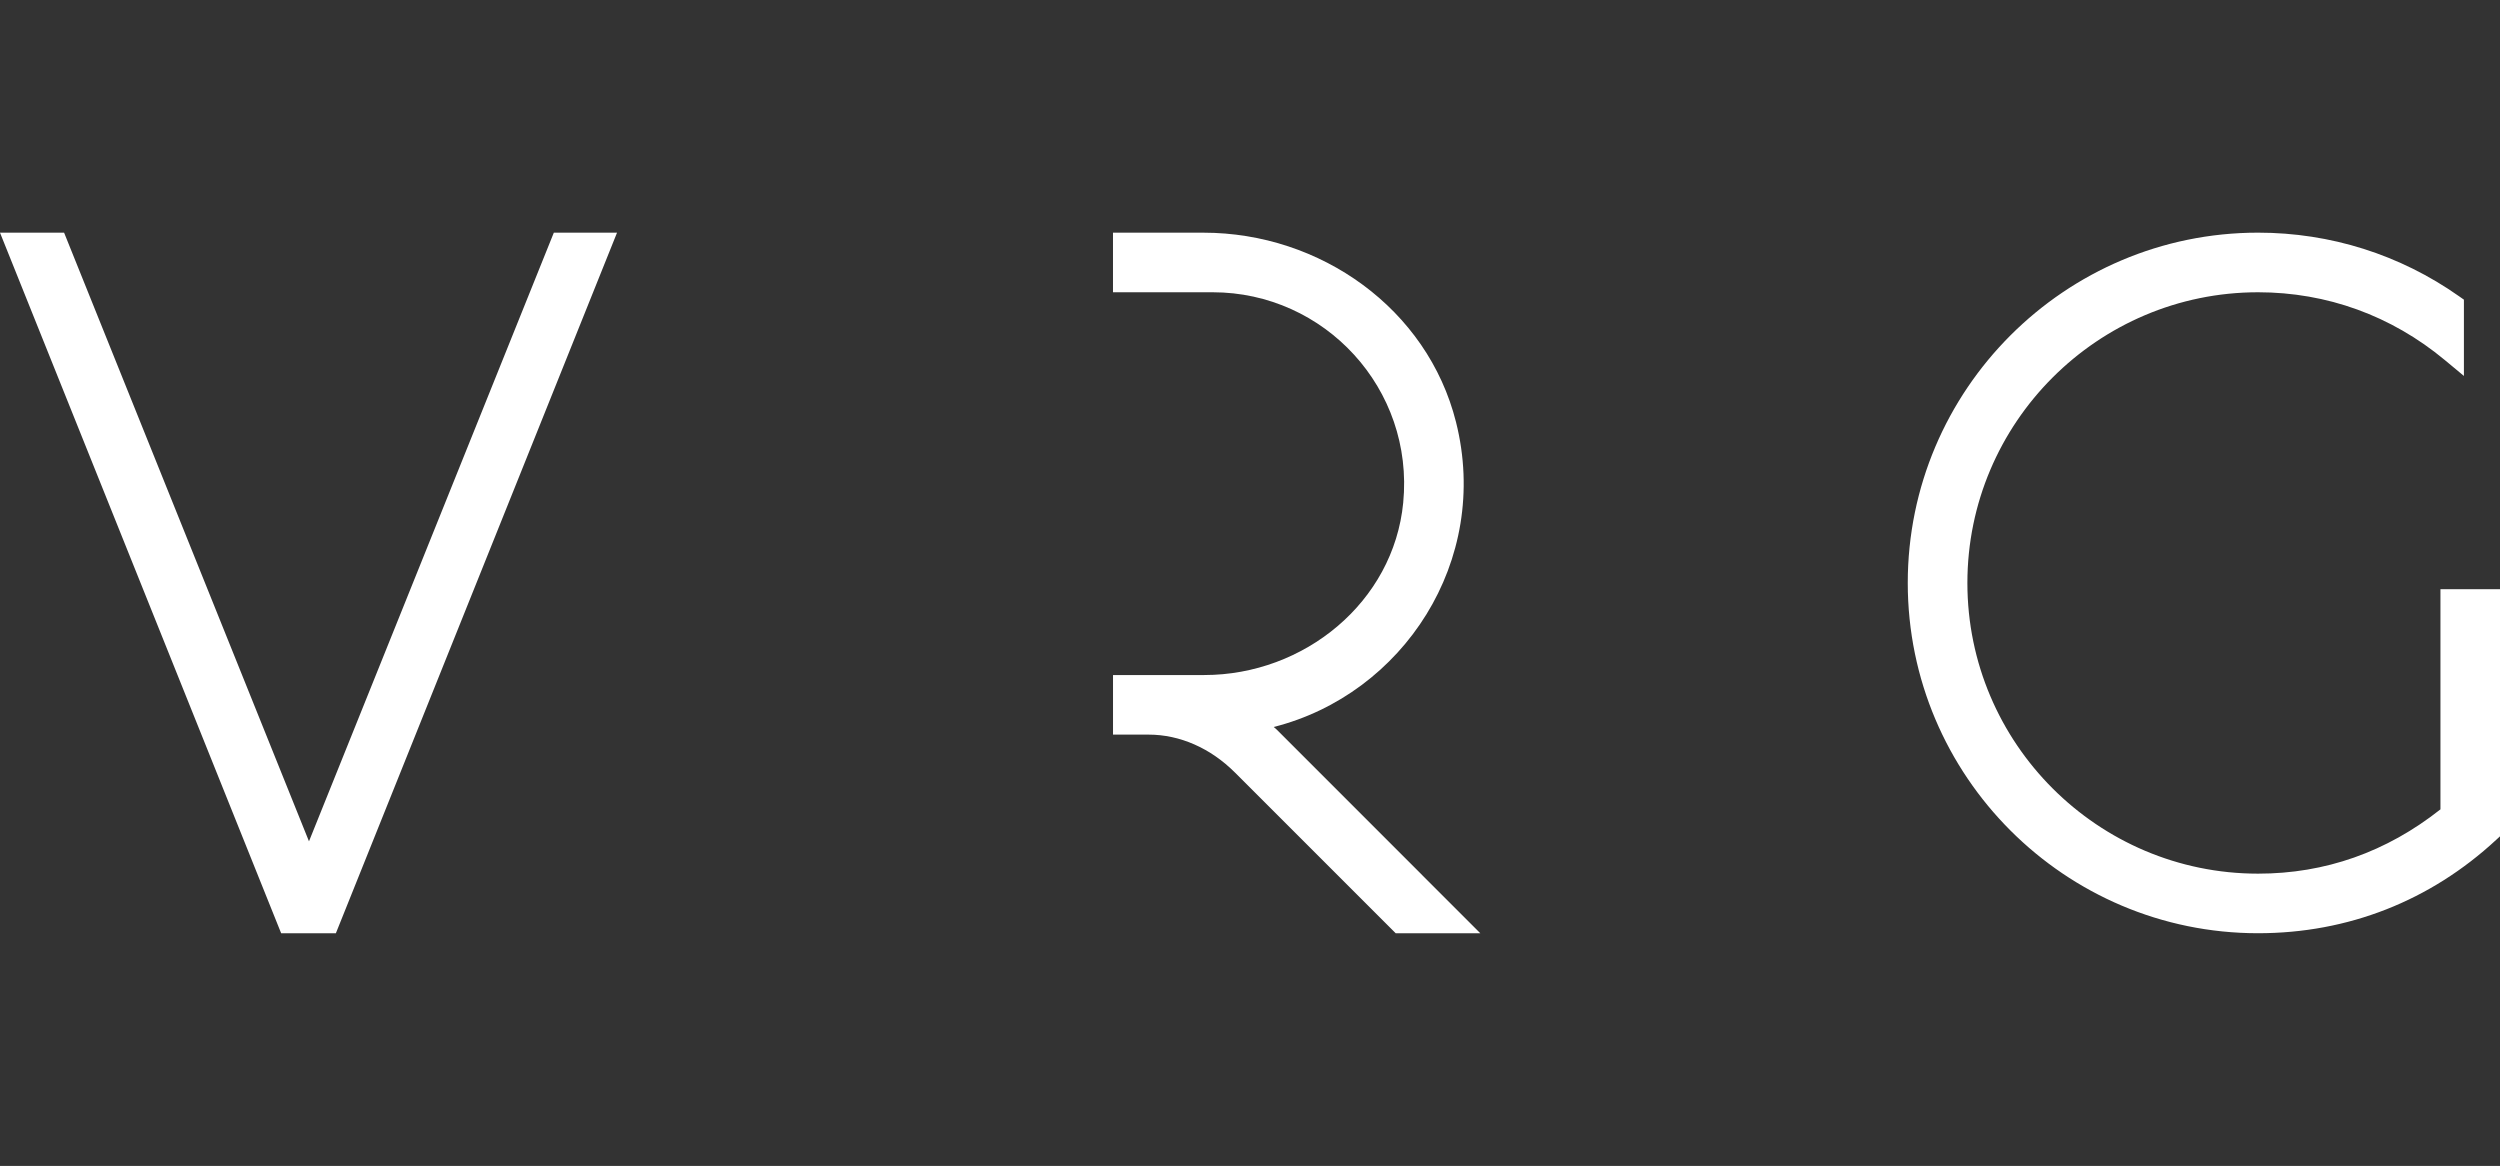
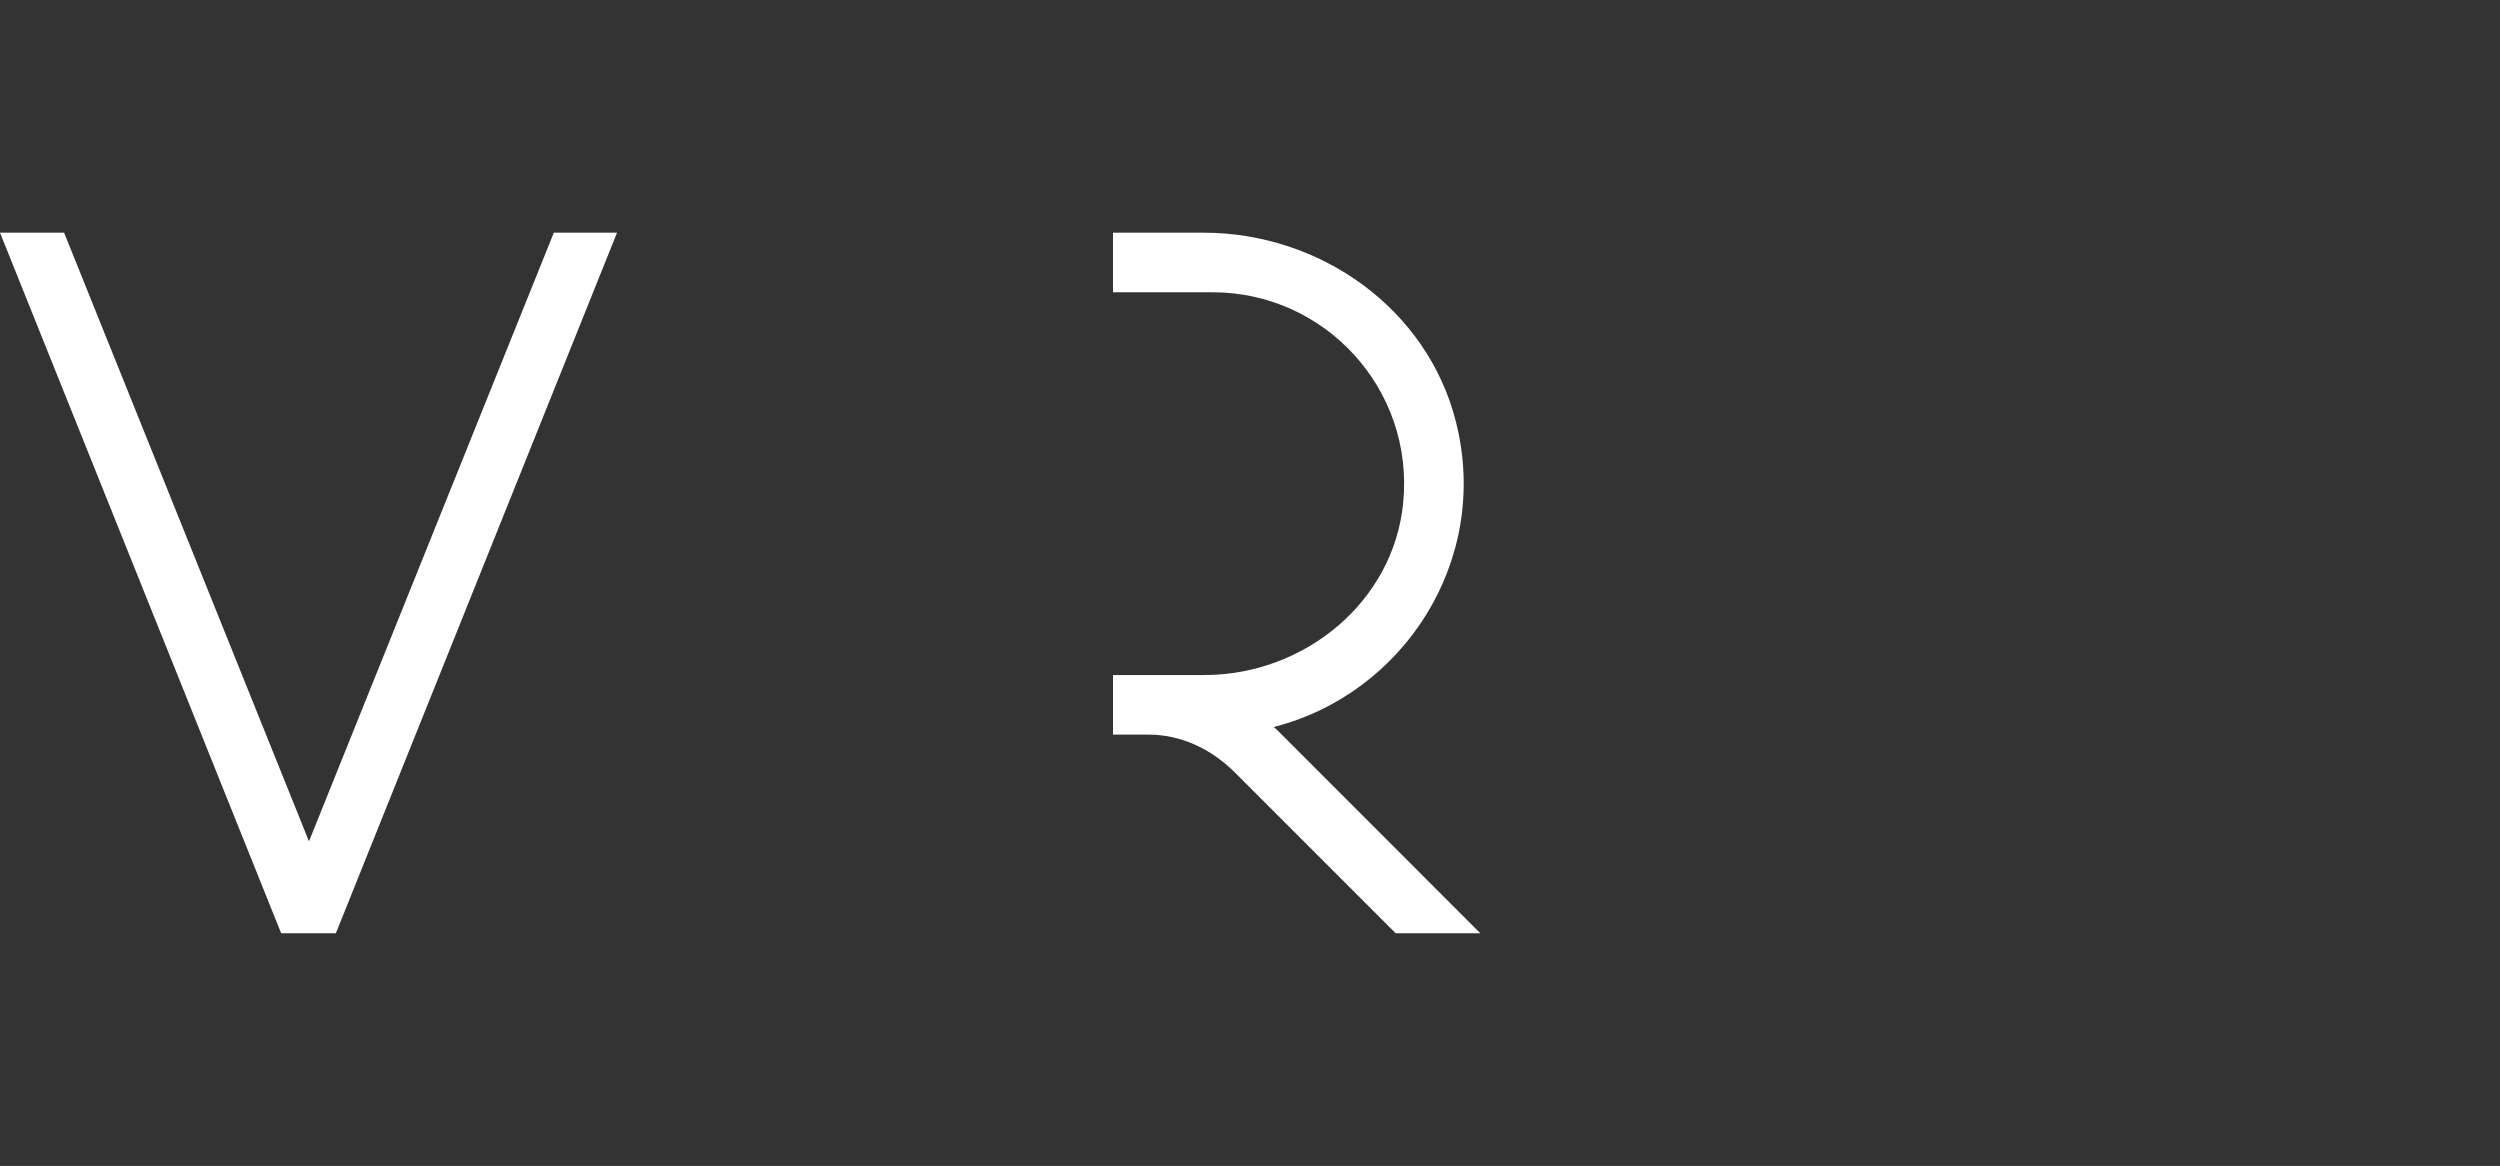
<svg xmlns="http://www.w3.org/2000/svg" width="223" height="104" viewBox="0 0 223 104" fill="none">
  <rect x="0" y="0" width="223" height="104" fill="#333333" stroke="none" />
  <path d="M29.959 83.248H25.08L0 20.755H5.718L27.561 75.047L49.401 20.755H55.039L29.959 83.248Z" fill="white" />
  <path d="M132.046 83.246H124.494L110.175 68.927C107.988 66.736 105.247 65.528 102.459 65.528H99.281V60.213H107.419C116.33 60.213 124.302 53.716 125.166 44.846C126.158 34.67 118.151 26.07 108.175 26.07H99.279V20.755H107.345C117.772 20.755 127.332 27.533 129.875 37.644C132.995 50.042 125.138 61.932 113.615 64.847C113.697 64.917 113.779 64.987 113.861 65.061L113.914 65.11L132.044 83.248L132.046 83.246Z" fill="white" />
-   <path d="M217.688 52.562V72.195C212.873 76.002 207.404 77.93 201.421 77.93C187.124 77.93 175.491 66.298 175.491 52.001C175.491 37.704 187.124 26.07 201.421 26.07C207.556 26.07 213.311 28.158 218.066 32.108L219.781 33.534V26.73L219.335 26.417C214.071 22.712 207.875 20.753 201.417 20.753C184.188 20.753 170.172 34.77 170.172 51.999C170.172 69.228 184.188 83.244 201.417 83.244C209.433 83.244 216.782 80.362 222.664 74.91L223 74.6V52.558H217.685L217.688 52.562Z" fill="white" />
</svg>